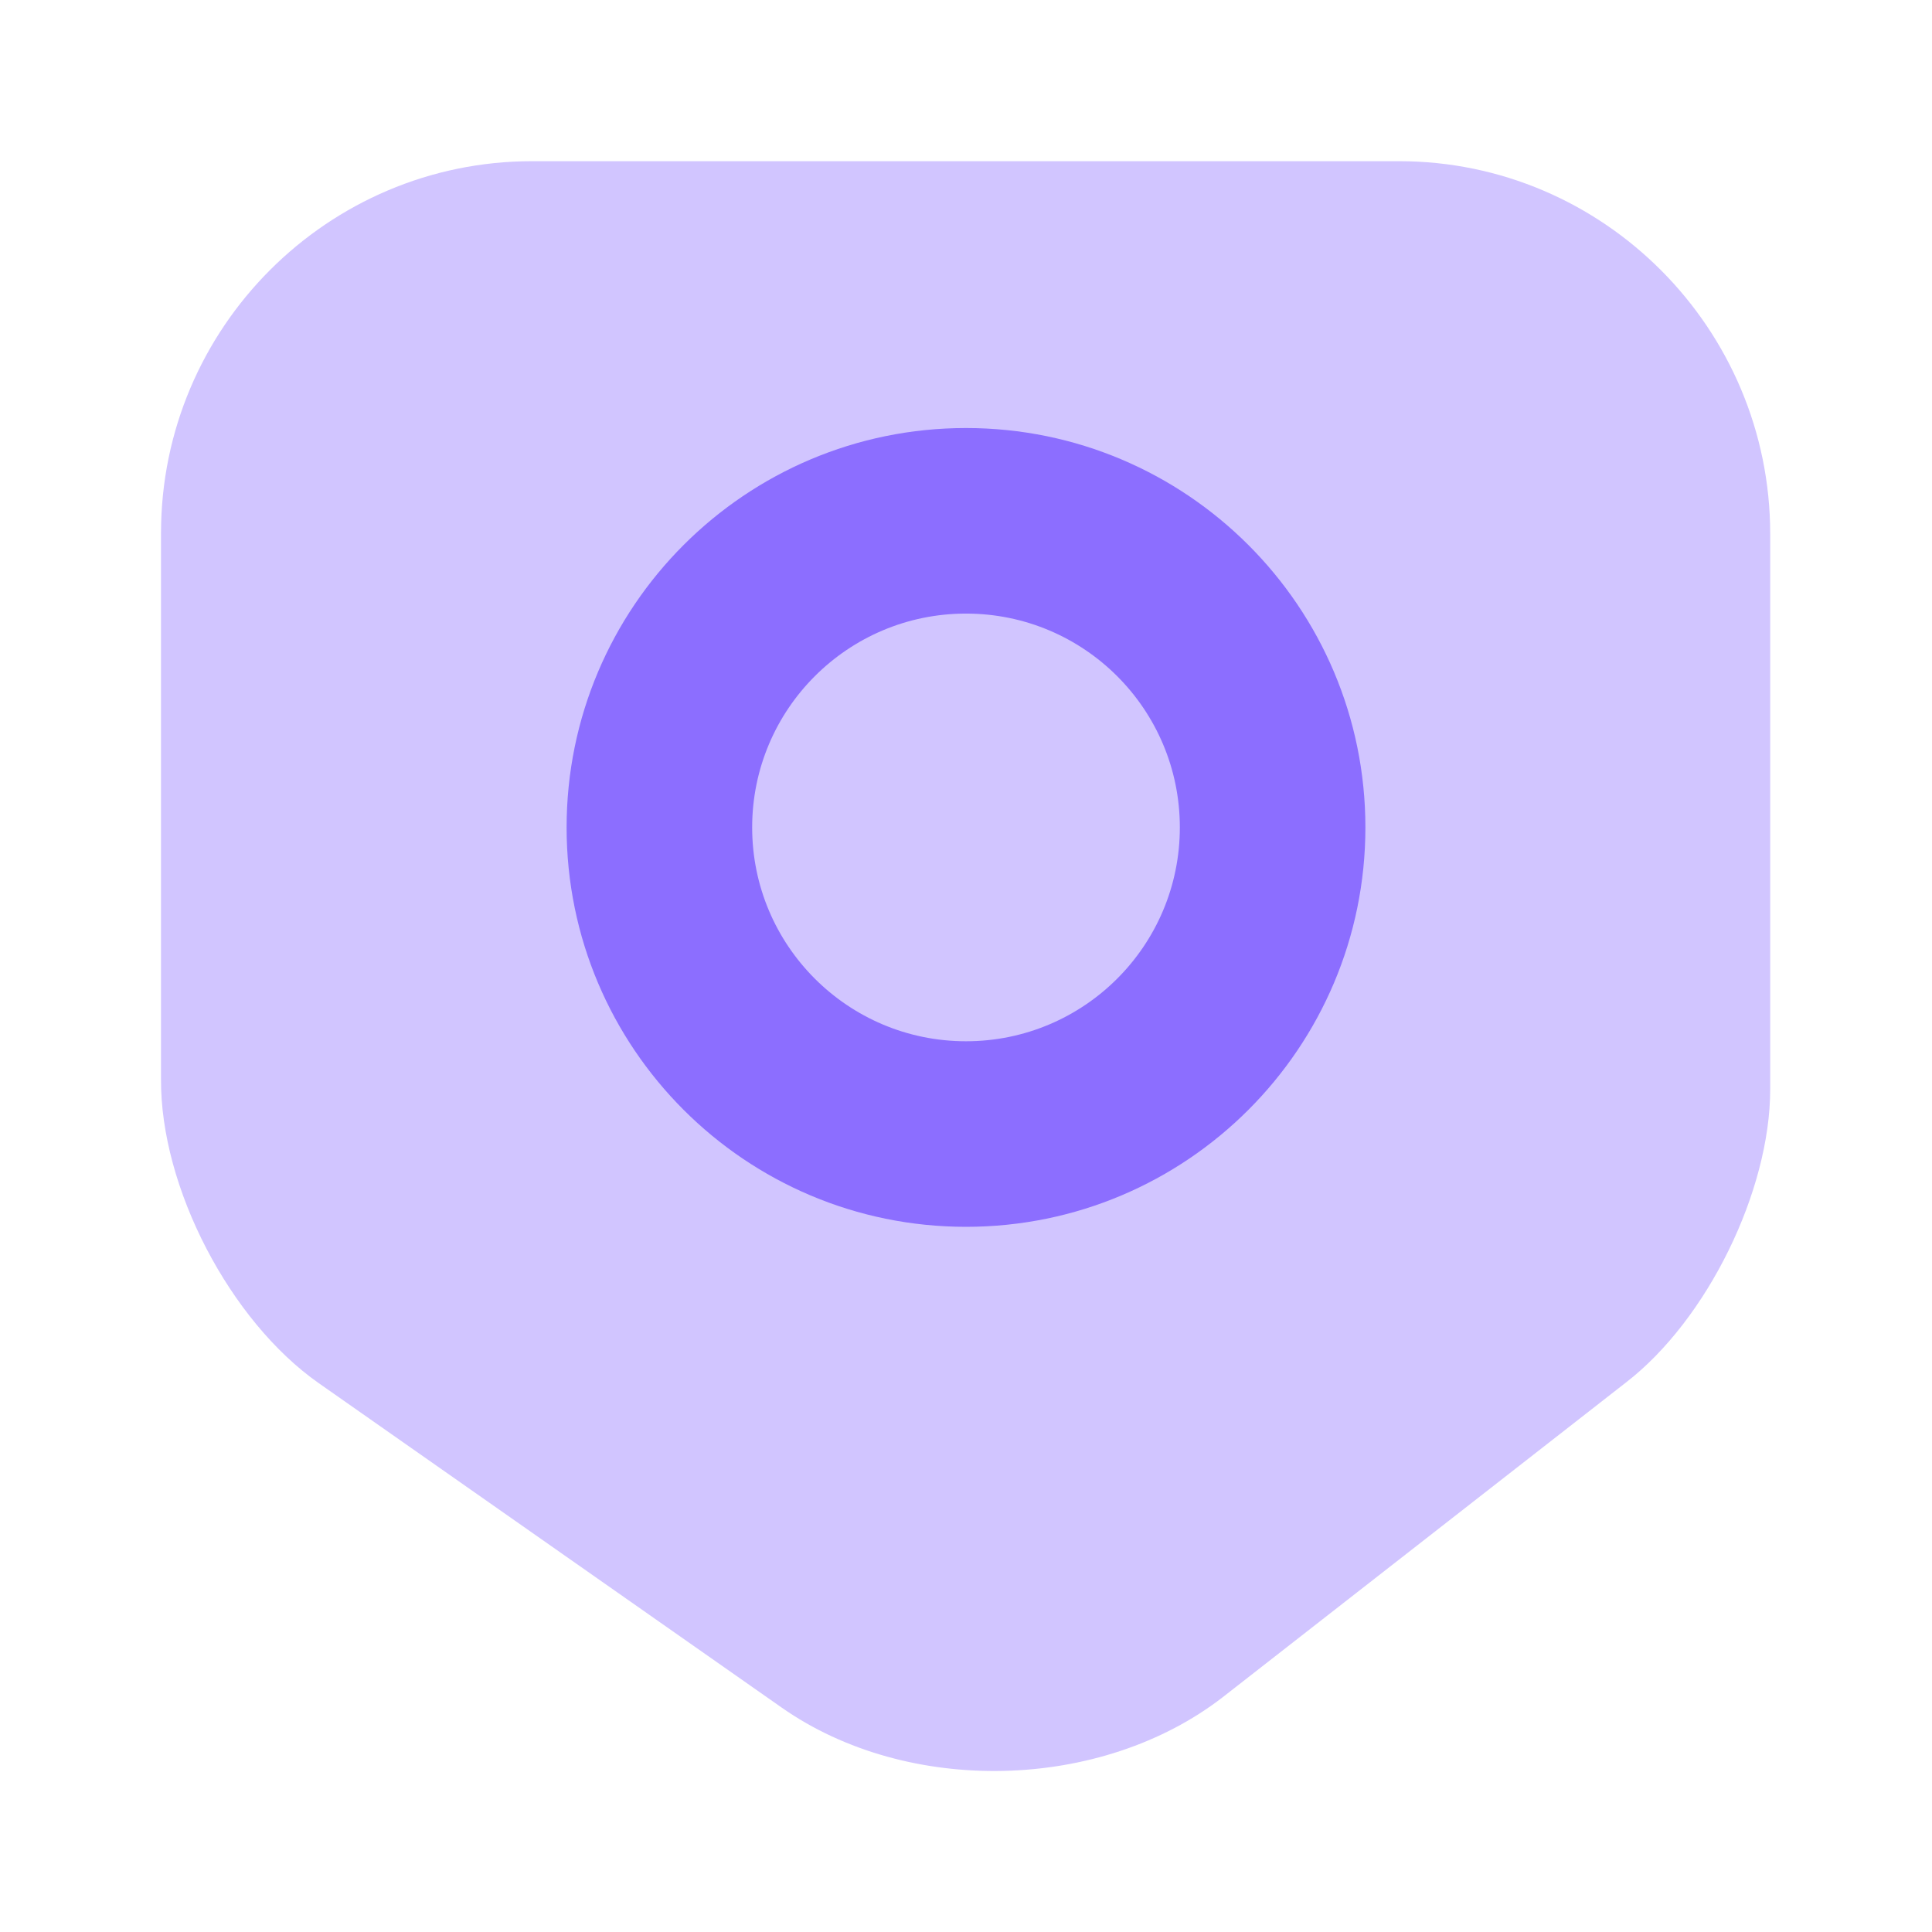
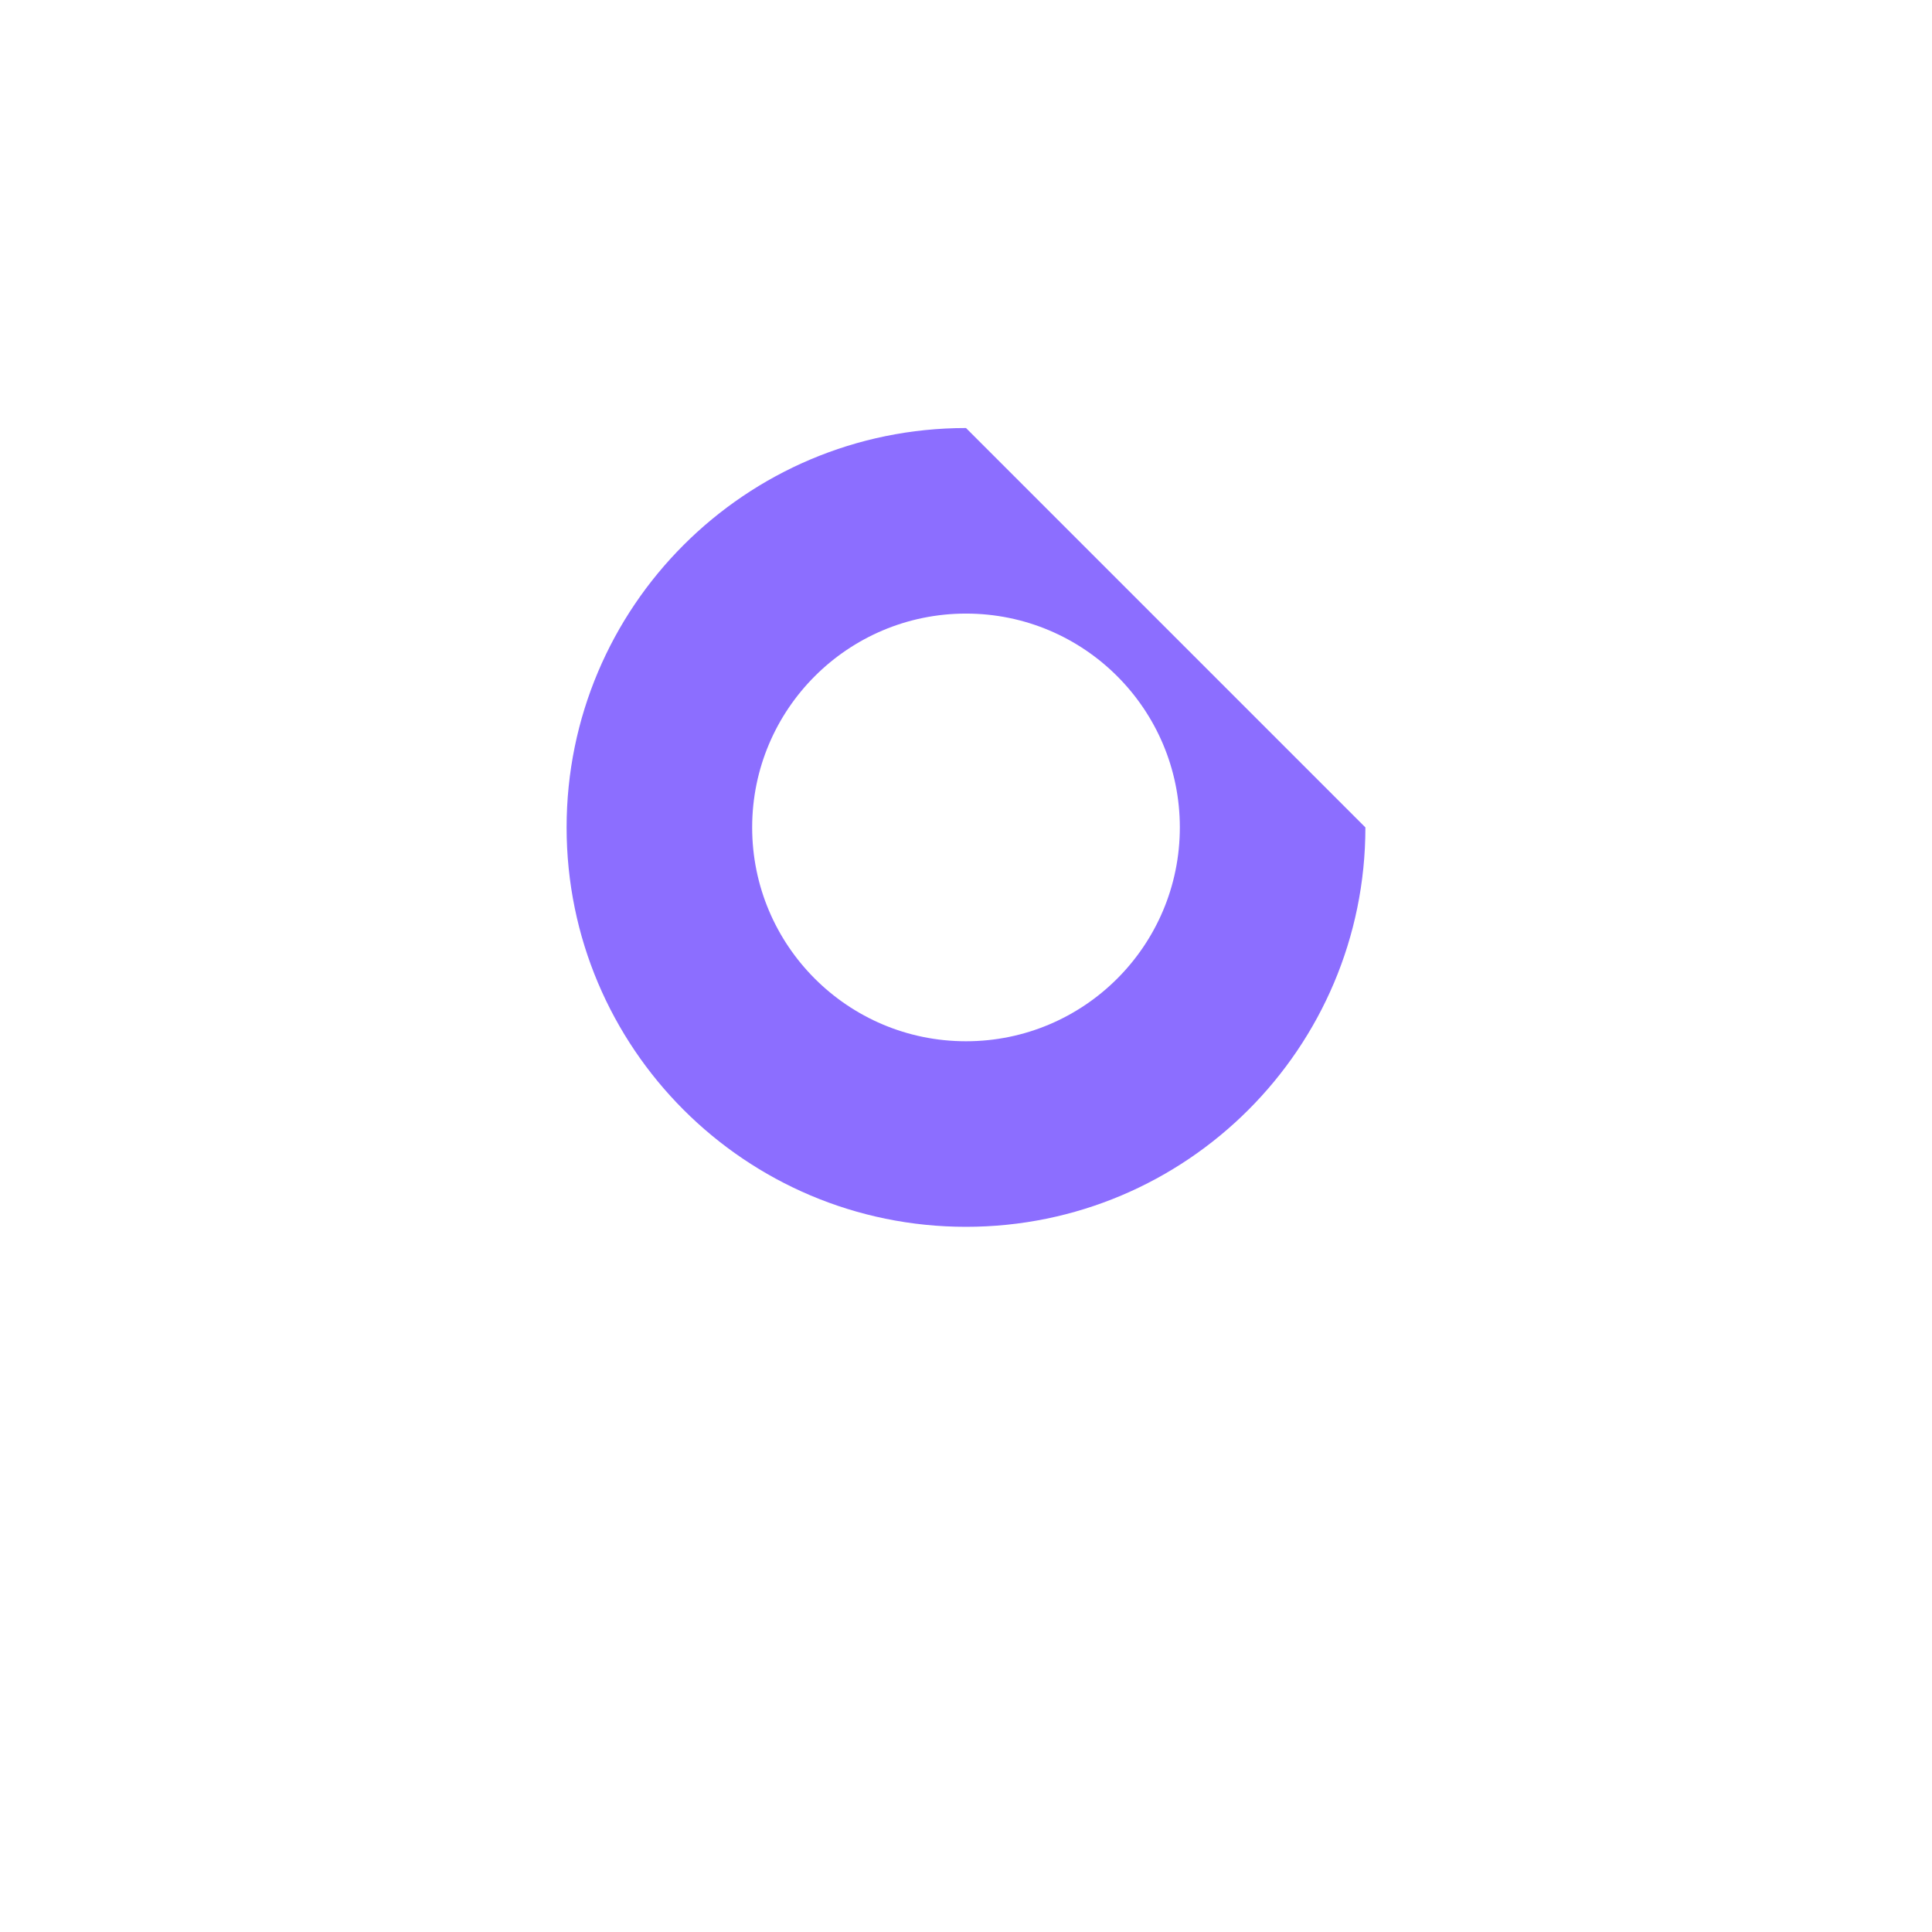
<svg xmlns="http://www.w3.org/2000/svg" width="44" height="44" viewBox="0 0 44 44" fill="none">
-   <path opacity="0.4" d="M7.26 31.501L17.802 38.889C20.68 40.906 25.08 40.796 27.849 38.651L37.033 31.483C38.885 30.052 40.315 27.119 40.315 24.809L40.315 12.159C40.315 7.484 36.52 3.671 31.863 3.671L12.118 3.671C7.462 3.671 3.667 7.466 3.667 12.141L3.667 24.571C3.649 27.046 5.244 30.089 7.26 31.501Z" fill="#8C6EFF" />
-   <path d="M31.096 18.844C31.096 23.867 27.023 27.94 22 27.94C16.977 27.94 12.904 23.867 12.904 18.844C12.904 13.821 16.977 9.748 22 9.748C27.023 9.748 31.096 13.821 31.096 18.844ZM17.13 18.844C17.13 21.534 19.31 23.714 22 23.714C24.69 23.714 26.87 21.534 26.87 18.844C26.87 16.154 24.69 13.974 22 13.974C19.31 13.974 17.13 16.154 17.13 18.844Z" fill="#8C6EFF" />
+   <path d="M31.096 18.844C31.096 23.867 27.023 27.94 22 27.94C16.977 27.94 12.904 23.867 12.904 18.844C12.904 13.821 16.977 9.748 22 9.748ZM17.13 18.844C17.13 21.534 19.31 23.714 22 23.714C24.69 23.714 26.87 21.534 26.87 18.844C26.87 16.154 24.69 13.974 22 13.974C19.31 13.974 17.13 16.154 17.13 18.844Z" fill="#8C6EFF" />
</svg>